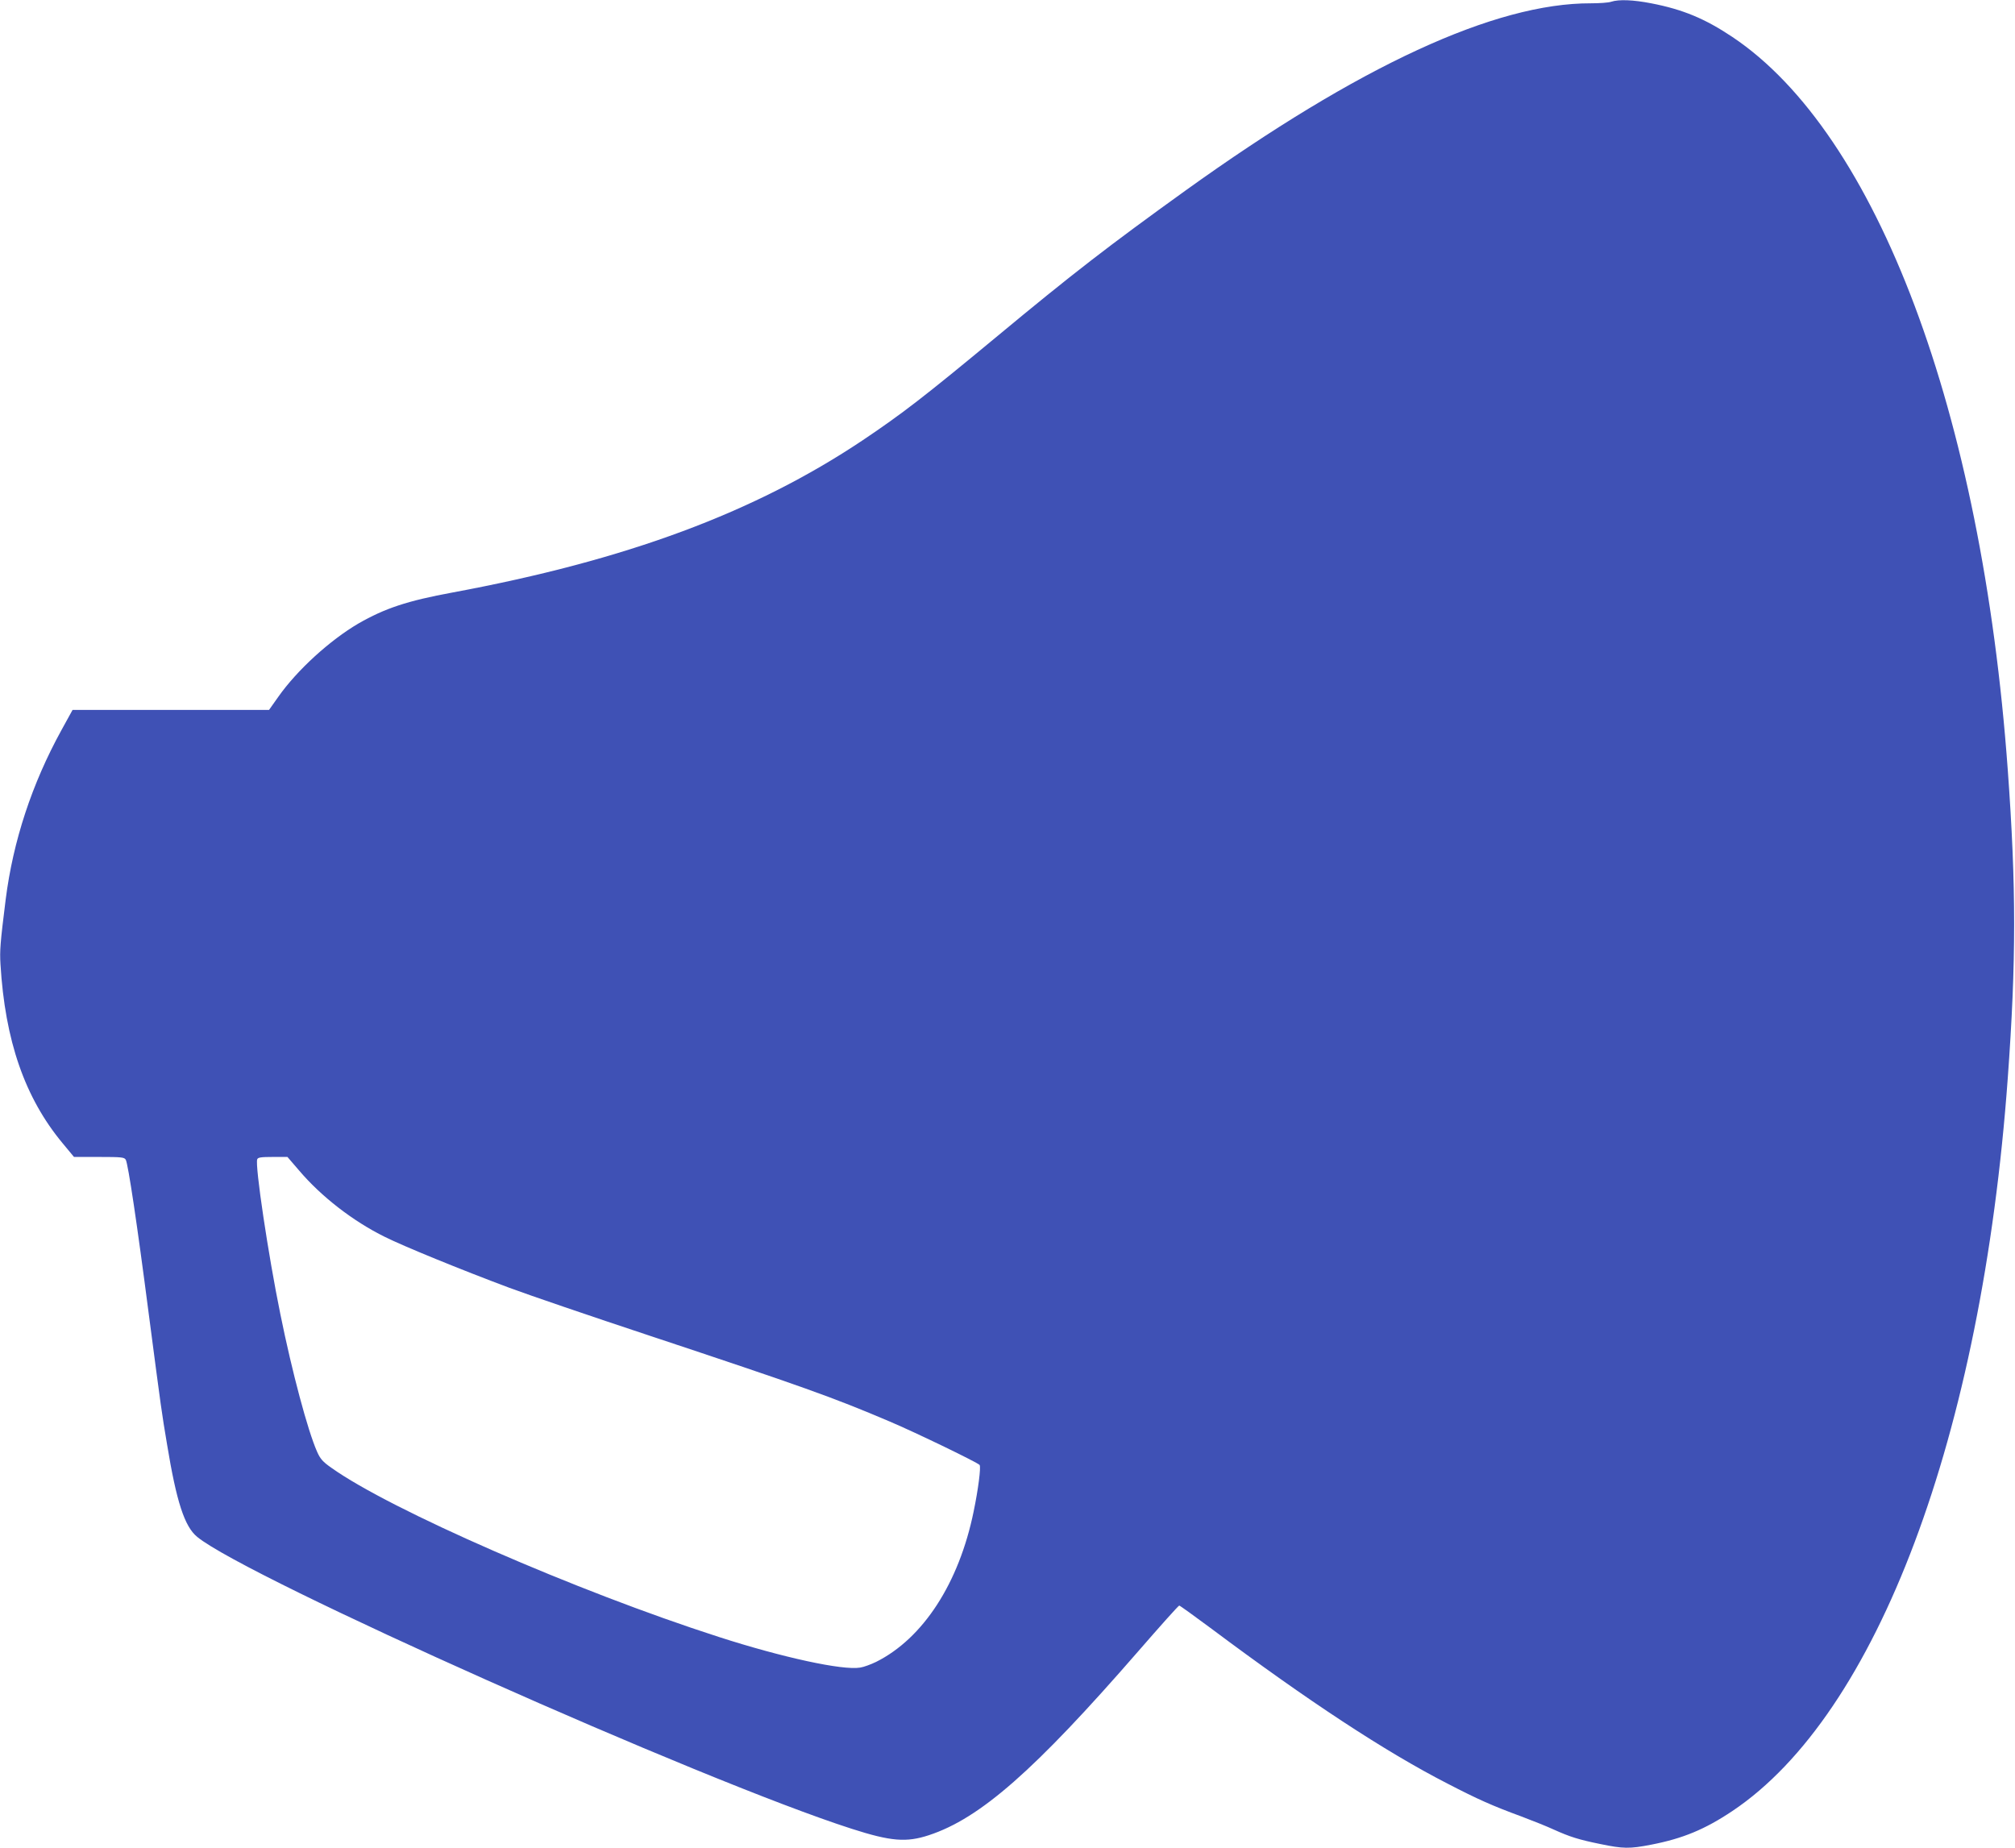
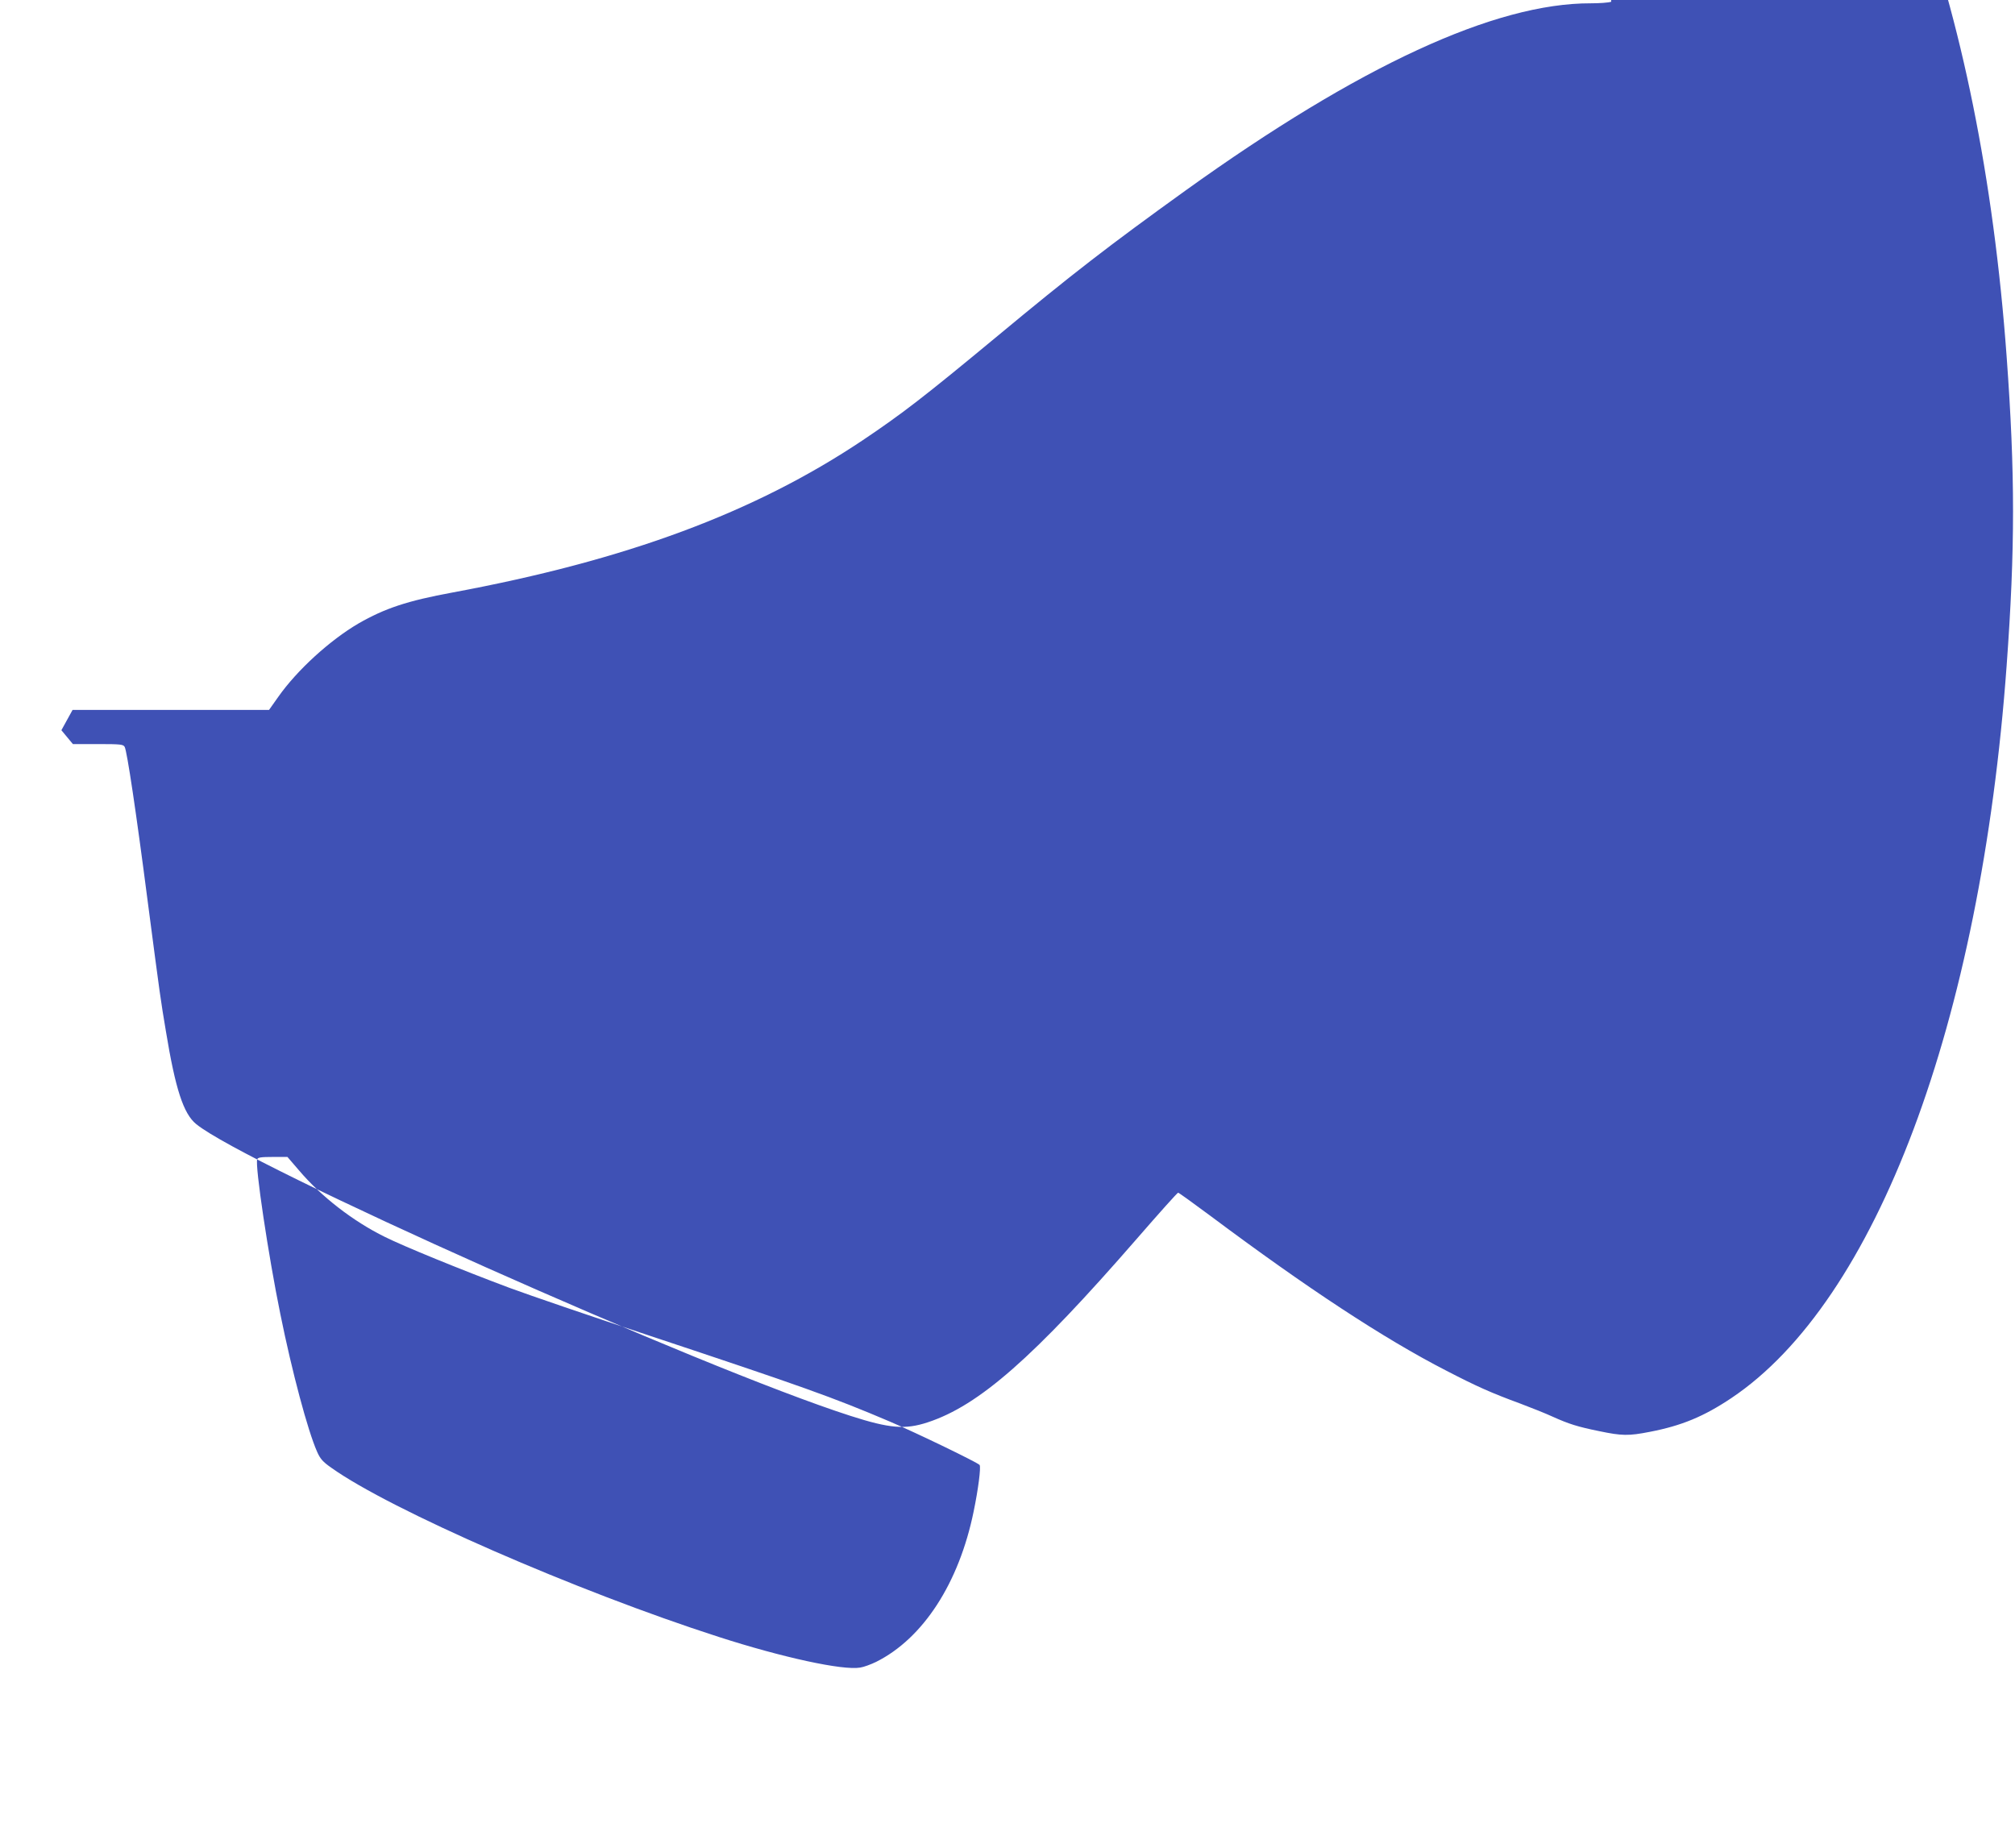
<svg xmlns="http://www.w3.org/2000/svg" version="1.0" width="1280pt" height="1174pt" viewBox="0 0 1280 1174" preserveAspectRatio="xMidYMid meet">
  <g transform="translate(0,1174) scale(0.1,-0.1)" fill="#3f51b5" stroke="none">
-     <path d="M10235 11729 c-16 -6 -75 -10 -129 -10 -608 2 -1471 -396 -2576 -1190 -485 -349 -716 -527 -1200 -929 -462 -383 -600 -489 -850 -657 -688 -460 -1501 -762 -2605 -967 -288 -53 -431 -101 -598 -197 -181 -106 -390 -296 -510 -467 l-58 -82 -624 0 -624 0 -71 -129 c-187 -340 -307 -704 -354 -1076 -35 -279 -38 -325 -33 -410 29 -487 155 -849 394 -1137 l73 -88 160 0 c144 0 160 -2 169 -18 15 -27 73 -415 145 -972 84 -641 82 -625 117 -835 60 -365 111 -523 192 -589 319 -261 3206 -1549 4157 -1854 249 -80 347 -88 490 -41 326 107 671 410 1330 1168 139 160 256 291 261 291 4 0 97 -67 206 -148 610 -456 1102 -780 1498 -983 193 -100 285 -141 470 -209 72 -27 164 -64 205 -83 102 -46 158 -64 296 -92 144 -30 186 -31 323 -4 201 39 341 97 516 214 919 615 1584 2385 1749 4655 54 740 54 1220 0 1960 -165 2270 -830 4040 -1749 4655 -175 117 -315 175 -516 214 -113 22 -205 26 -254 10z m-8335 -7425 c140 -165 342 -322 545 -422 118 -59 480 -207 790 -323 121 -45 522 -182 890 -304 972 -323 1163 -391 1525 -545 172 -73 564 -263 573 -277 9 -15 -9 -155 -38 -295 -93 -455 -321 -807 -620 -956 -33 -16 -79 -33 -101 -36 -110 -19 -493 64 -899 195 -901 290 -2088 808 -2461 1075 -53 37 -70 56 -90 102 -59 133 -159 507 -233 873 -77 376 -162 946 -147 984 4 12 24 15 99 15 l93 0 74 -86z" />
+     <path d="M10235 11729 c-16 -6 -75 -10 -129 -10 -608 2 -1471 -396 -2576 -1190 -485 -349 -716 -527 -1200 -929 -462 -383 -600 -489 -850 -657 -688 -460 -1501 -762 -2605 -967 -288 -53 -431 -101 -598 -197 -181 -106 -390 -296 -510 -467 l-58 -82 -624 0 -624 0 -71 -129 l73 -88 160 0 c144 0 160 -2 169 -18 15 -27 73 -415 145 -972 84 -641 82 -625 117 -835 60 -365 111 -523 192 -589 319 -261 3206 -1549 4157 -1854 249 -80 347 -88 490 -41 326 107 671 410 1330 1168 139 160 256 291 261 291 4 0 97 -67 206 -148 610 -456 1102 -780 1498 -983 193 -100 285 -141 470 -209 72 -27 164 -64 205 -83 102 -46 158 -64 296 -92 144 -30 186 -31 323 -4 201 39 341 97 516 214 919 615 1584 2385 1749 4655 54 740 54 1220 0 1960 -165 2270 -830 4040 -1749 4655 -175 117 -315 175 -516 214 -113 22 -205 26 -254 10z m-8335 -7425 c140 -165 342 -322 545 -422 118 -59 480 -207 790 -323 121 -45 522 -182 890 -304 972 -323 1163 -391 1525 -545 172 -73 564 -263 573 -277 9 -15 -9 -155 -38 -295 -93 -455 -321 -807 -620 -956 -33 -16 -79 -33 -101 -36 -110 -19 -493 64 -899 195 -901 290 -2088 808 -2461 1075 -53 37 -70 56 -90 102 -59 133 -159 507 -233 873 -77 376 -162 946 -147 984 4 12 24 15 99 15 l93 0 74 -86z" />
  </g>
</svg>